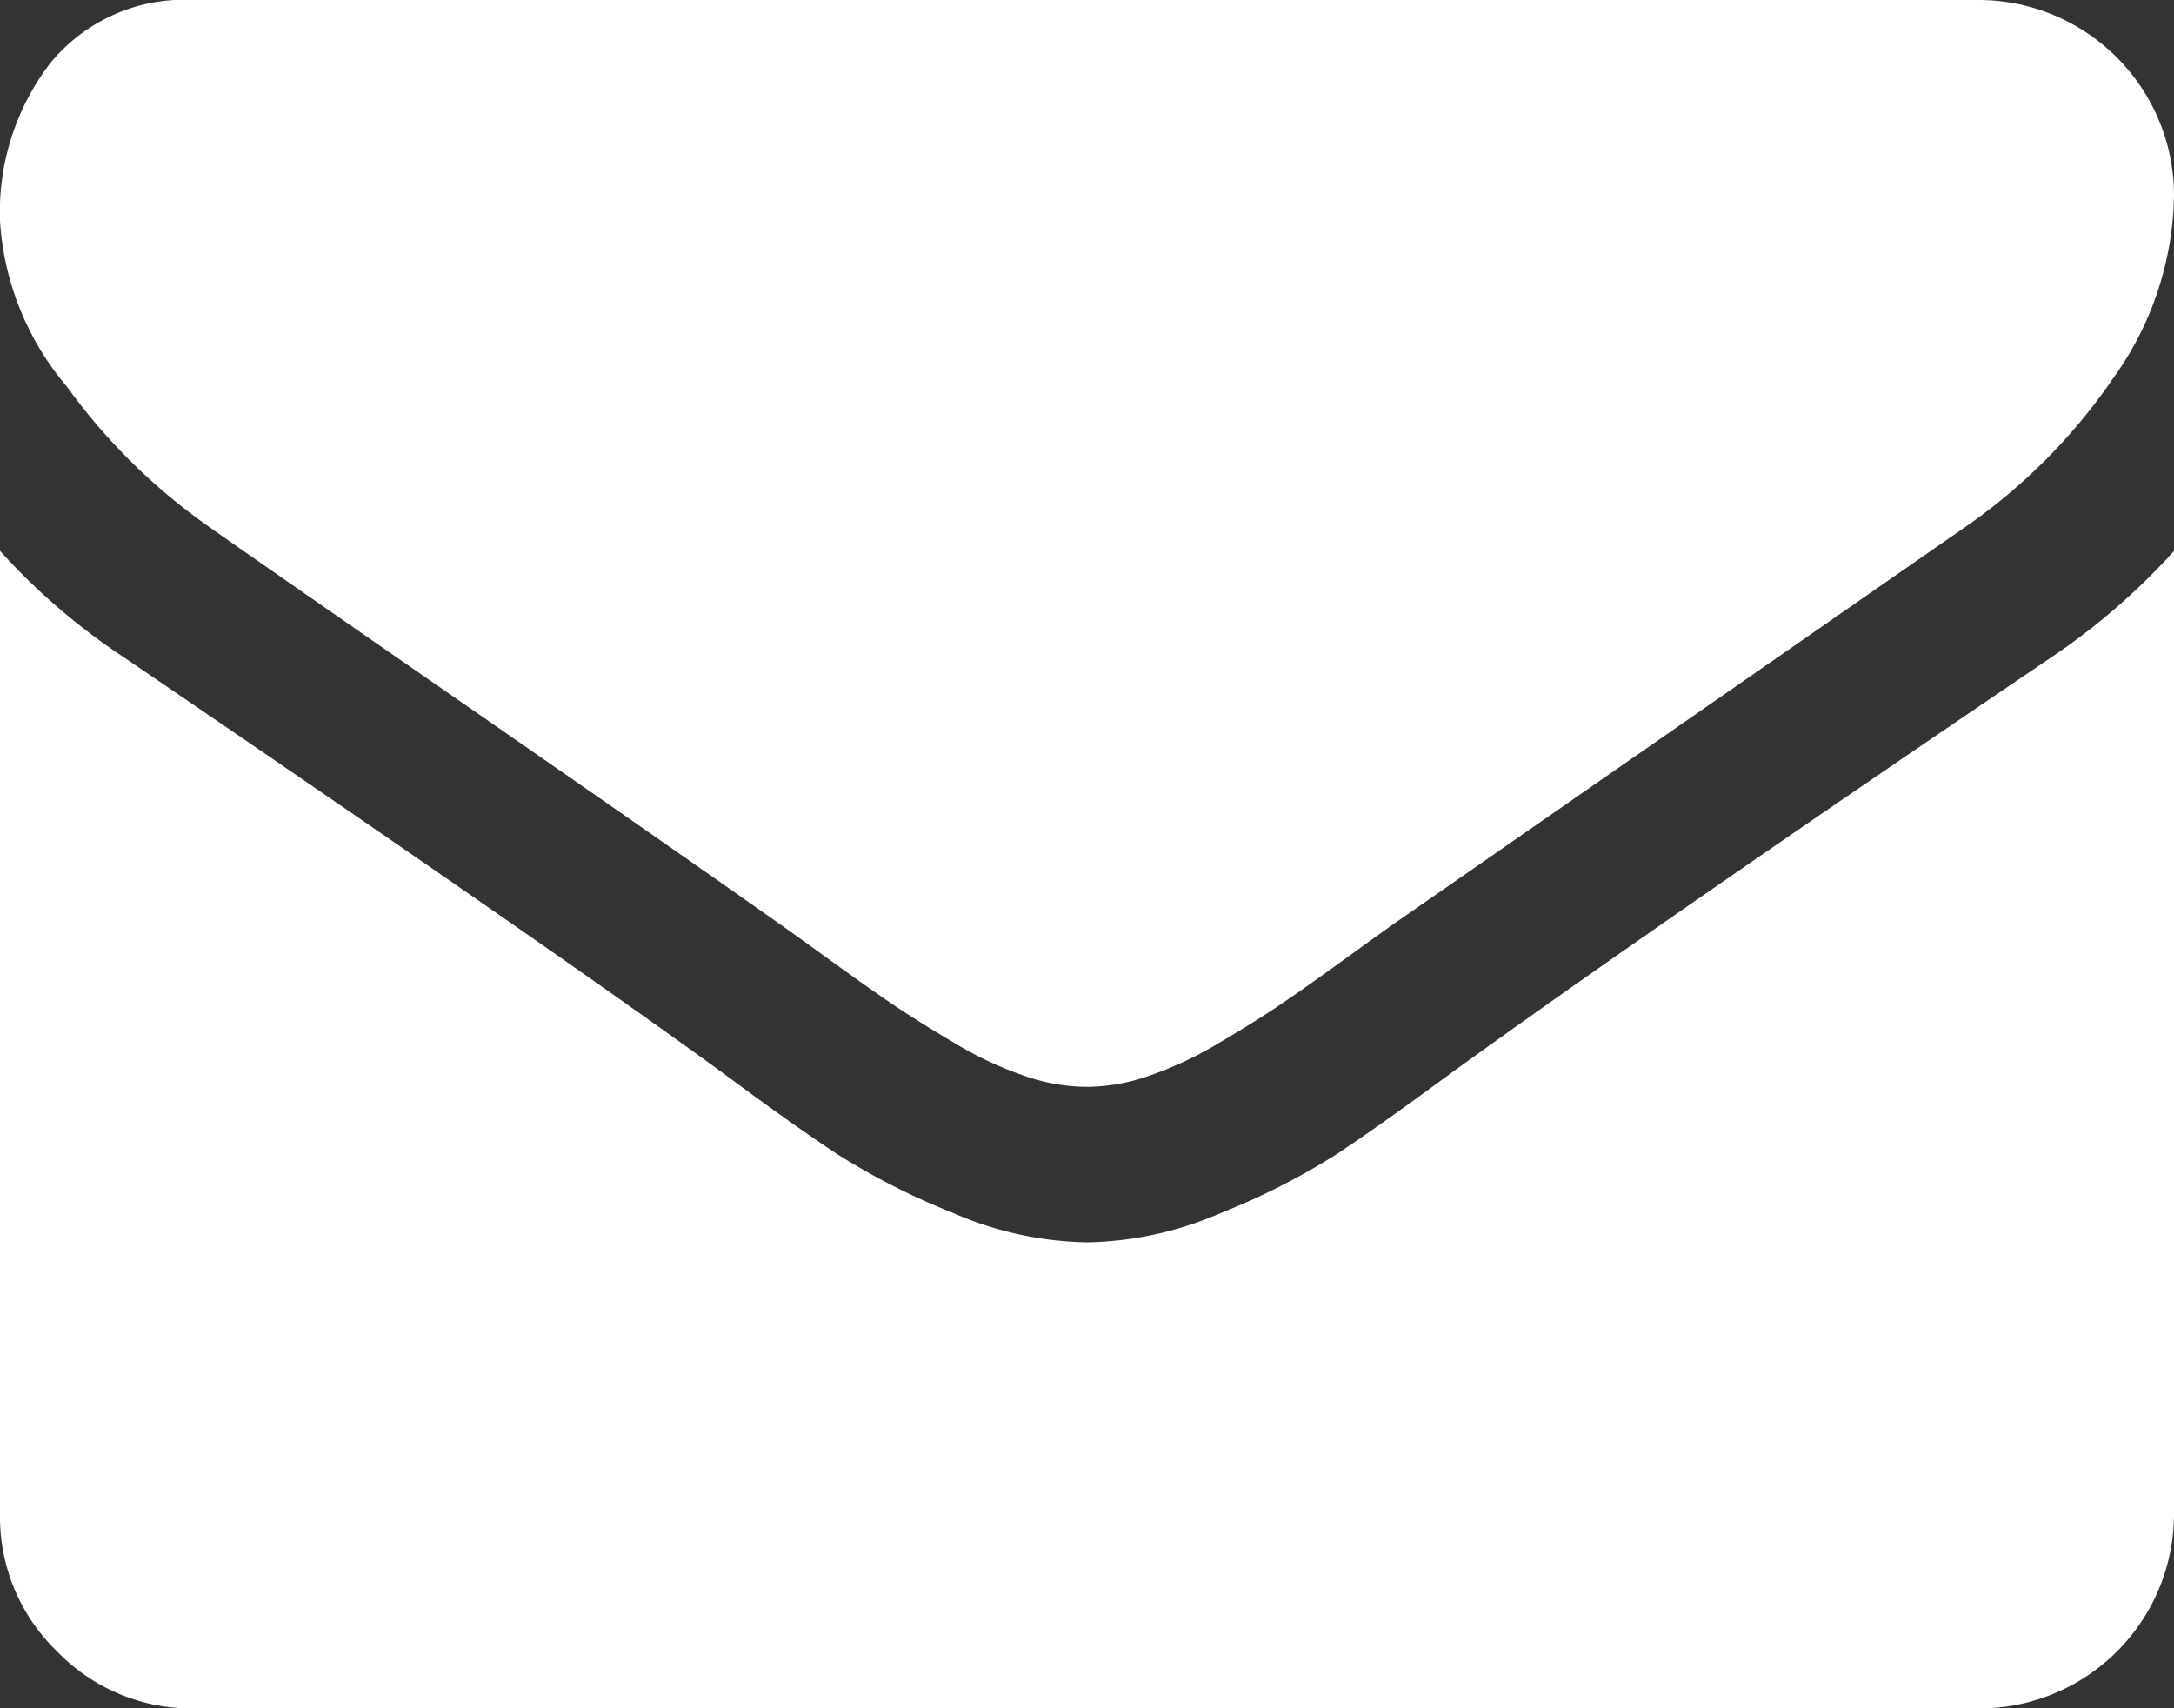
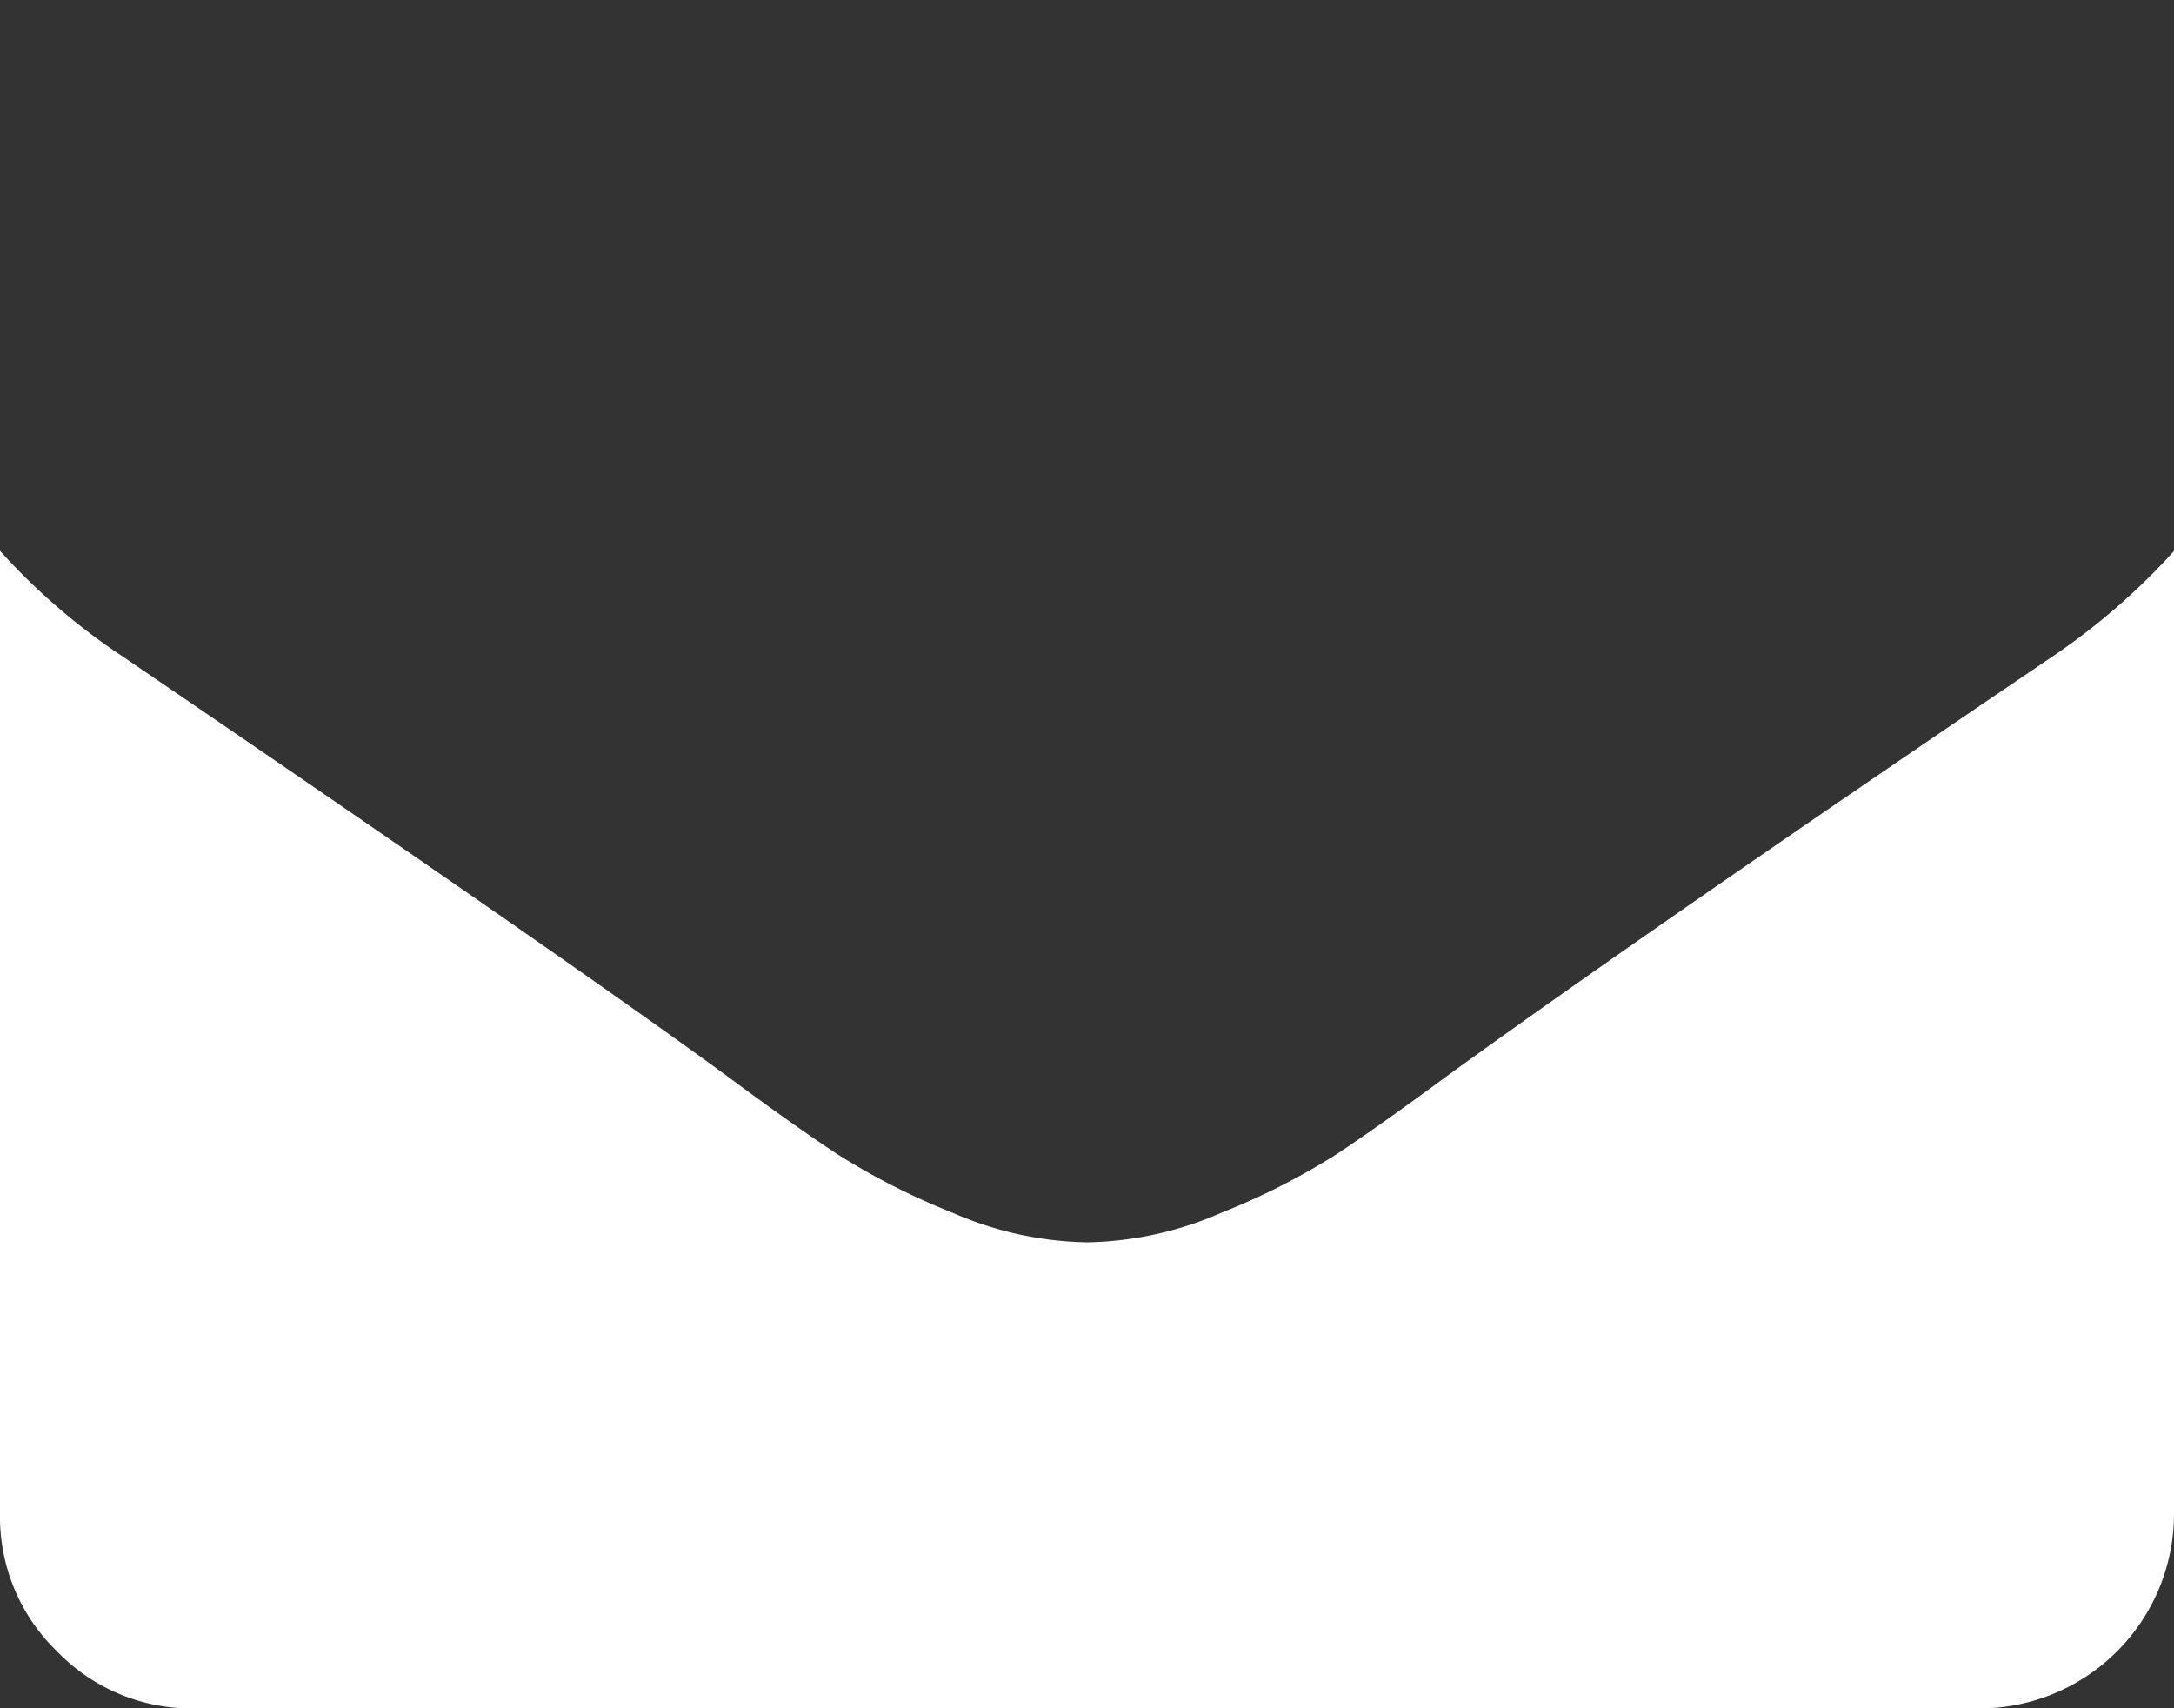
<svg xmlns="http://www.w3.org/2000/svg" width="20" height="15.714" viewBox="0 0 20 15.714">
  <rect x="0" y="0" width="20" height="15.714" fill="#333333" stroke="none" />
  <defs>
    <style>.a{fill:#fff;}</style>
  </defs>
  <g transform="translate(0 -54.82)">
    <g transform="translate(0 54.82)">
-       <path class="a" d="M1.92,59.664q.379.268,2.288,1.59t2.924,2.037q.112.078.474.34t.6.424q.24.162.58.363a3.366,3.366,0,0,0,.642.3,1.768,1.768,0,0,0,.558.1h.022a1.77,1.77,0,0,0,.558-.1,3.369,3.369,0,0,0,.642-.3q.34-.2.58-.363t.6-.424q.363-.263.474-.34l5.223-3.627a5.3,5.3,0,0,0,1.361-1.373A2.947,2.947,0,0,0,20,56.606a1.8,1.8,0,0,0-1.786-1.786H1.786a1.594,1.594,0,0,0-1.323.58A2.253,2.253,0,0,0,0,56.851a2.607,2.607,0,0,0,.614,1.524A5.54,5.54,0,0,0,1.92,59.664Z" transform="translate(0 -54.82)" />
      <path class="a" d="M18.884,185.408q-3.66,2.477-5.558,3.85-.636.469-1.032.731a6.37,6.37,0,0,1-1.055.536,3.211,3.211,0,0,1-1.227.273H9.989a3.212,3.212,0,0,1-1.228-.273,6.373,6.373,0,0,1-1.055-.536q-.4-.262-1.032-.731-1.507-1.1-5.547-3.85A5.912,5.912,0,0,1,0,184.437V193.3a1.719,1.719,0,0,0,.525,1.261,1.719,1.719,0,0,0,1.261.525H18.214A1.791,1.791,0,0,0,20,193.3v-8.861A6.155,6.155,0,0,1,18.884,185.408Z" transform="translate(0 -179.37)" />
    </g>
  </g>
</svg>